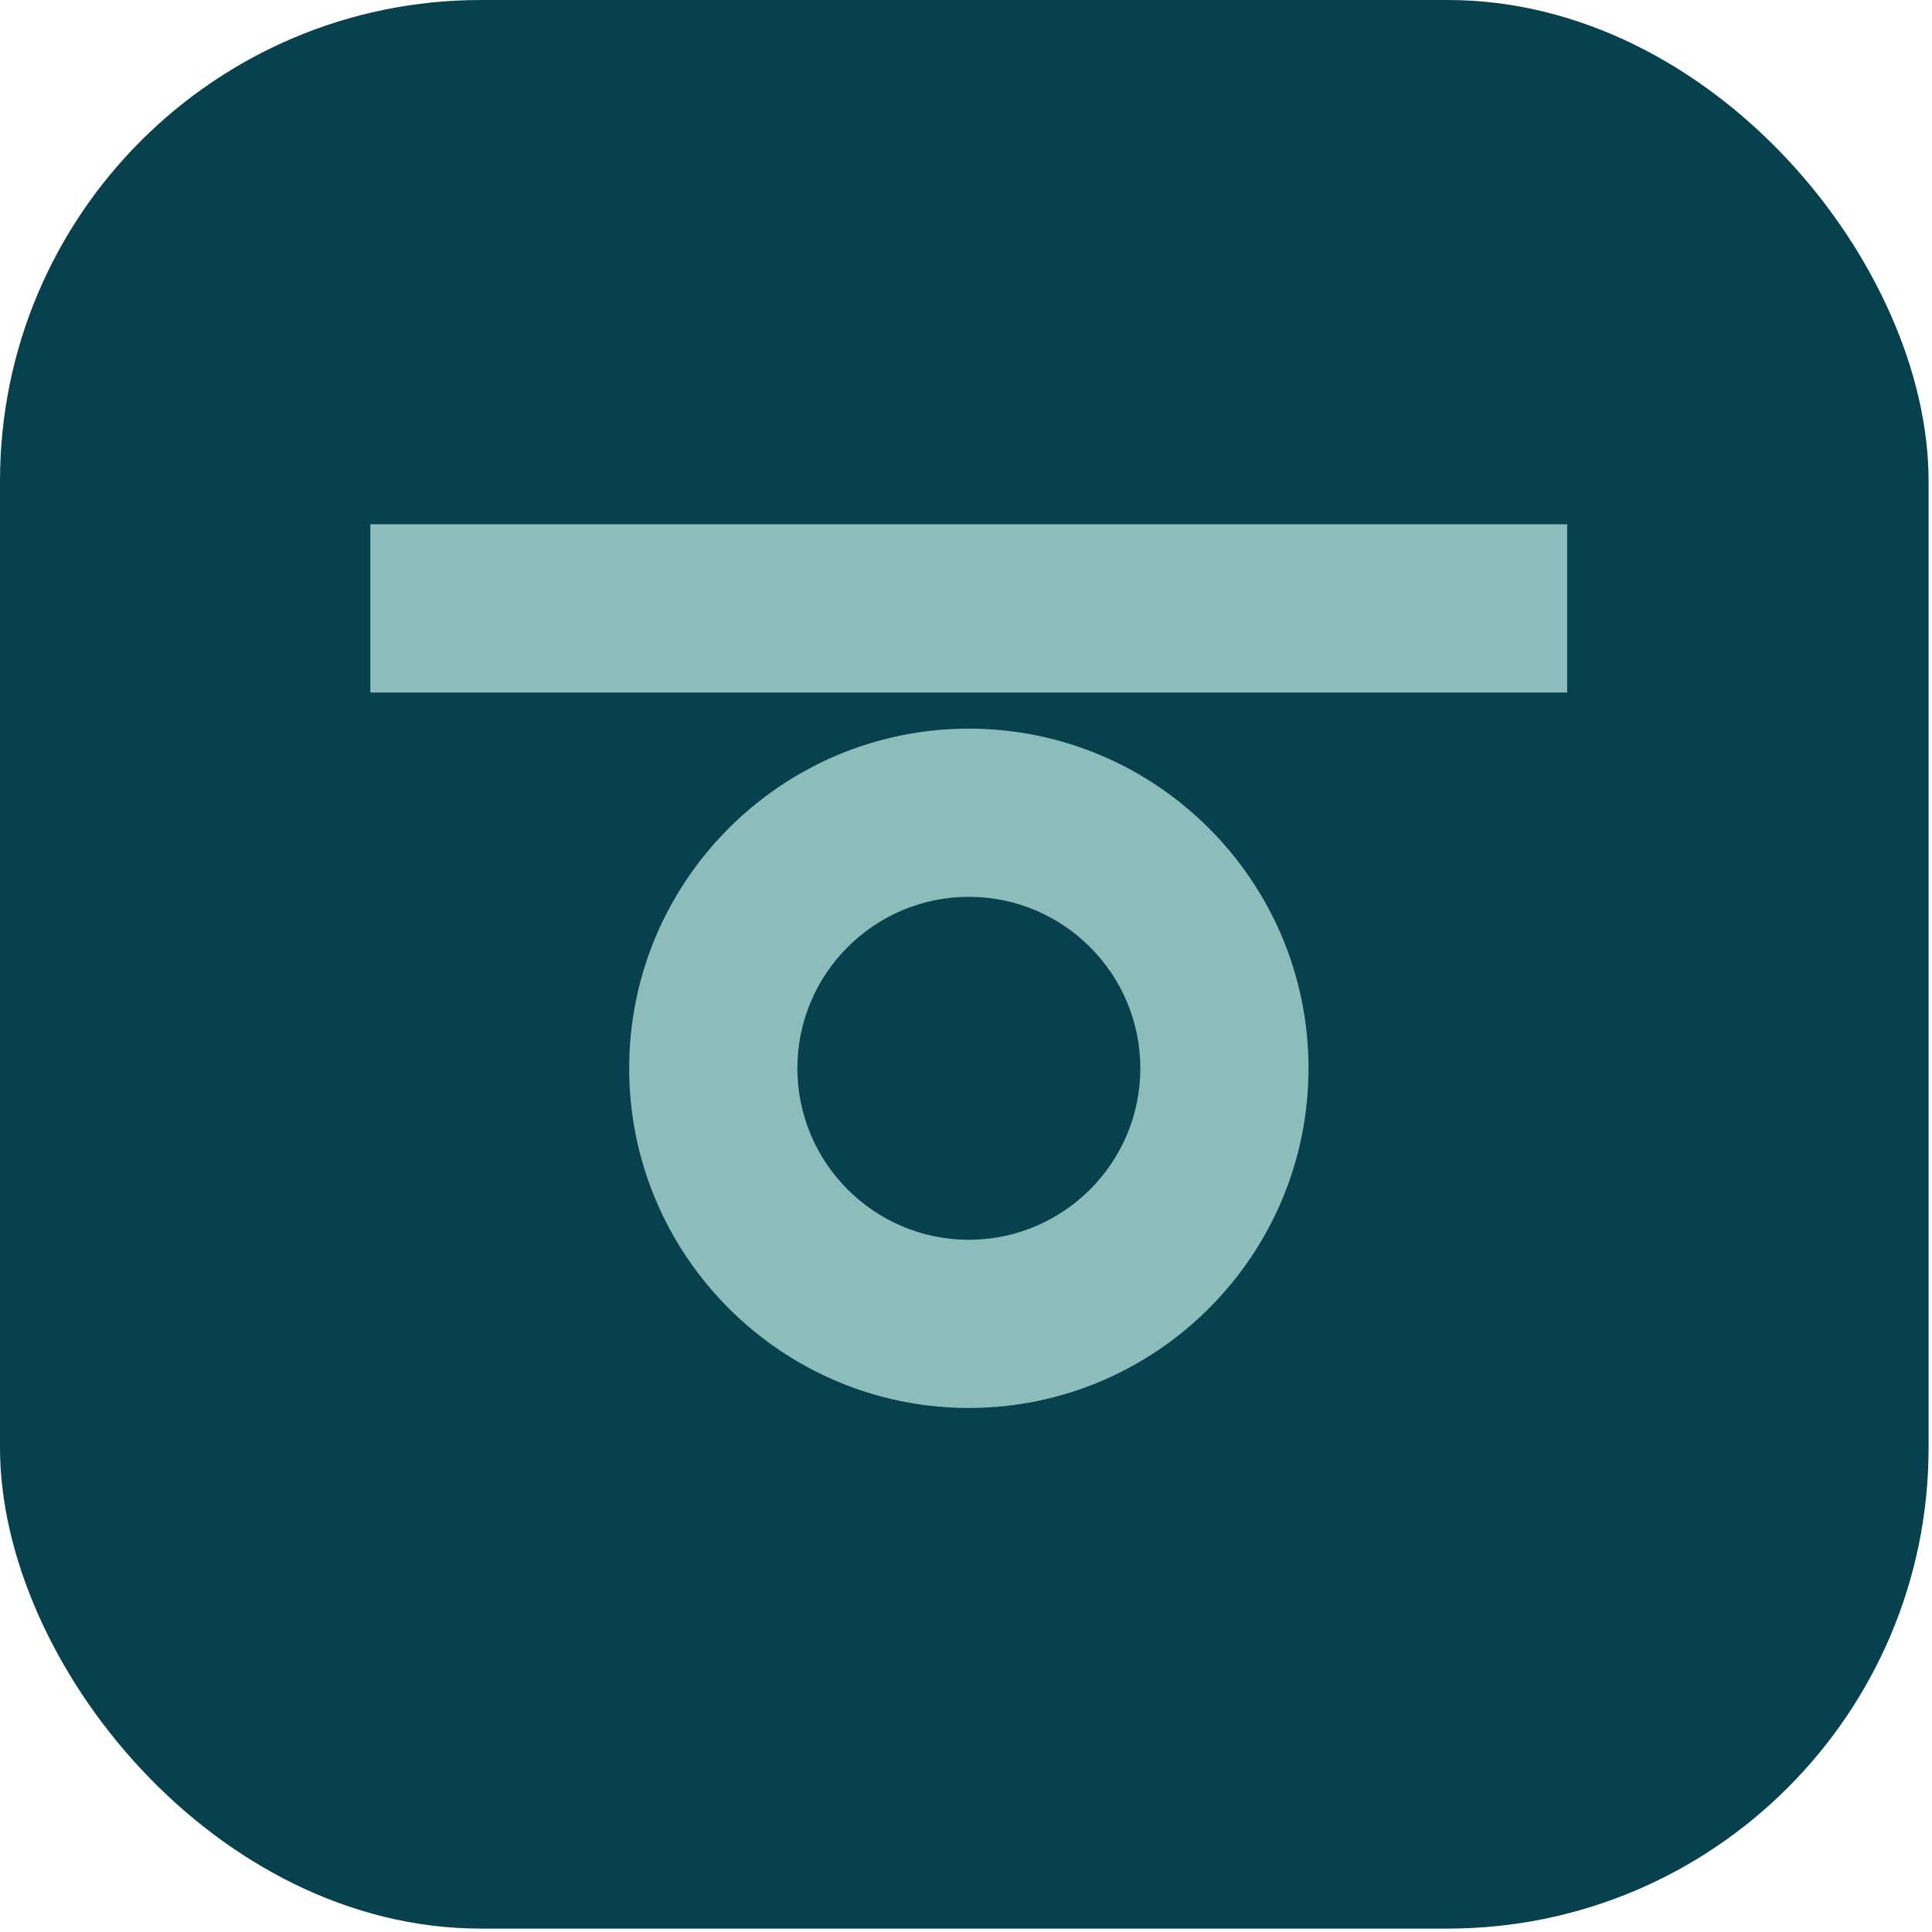
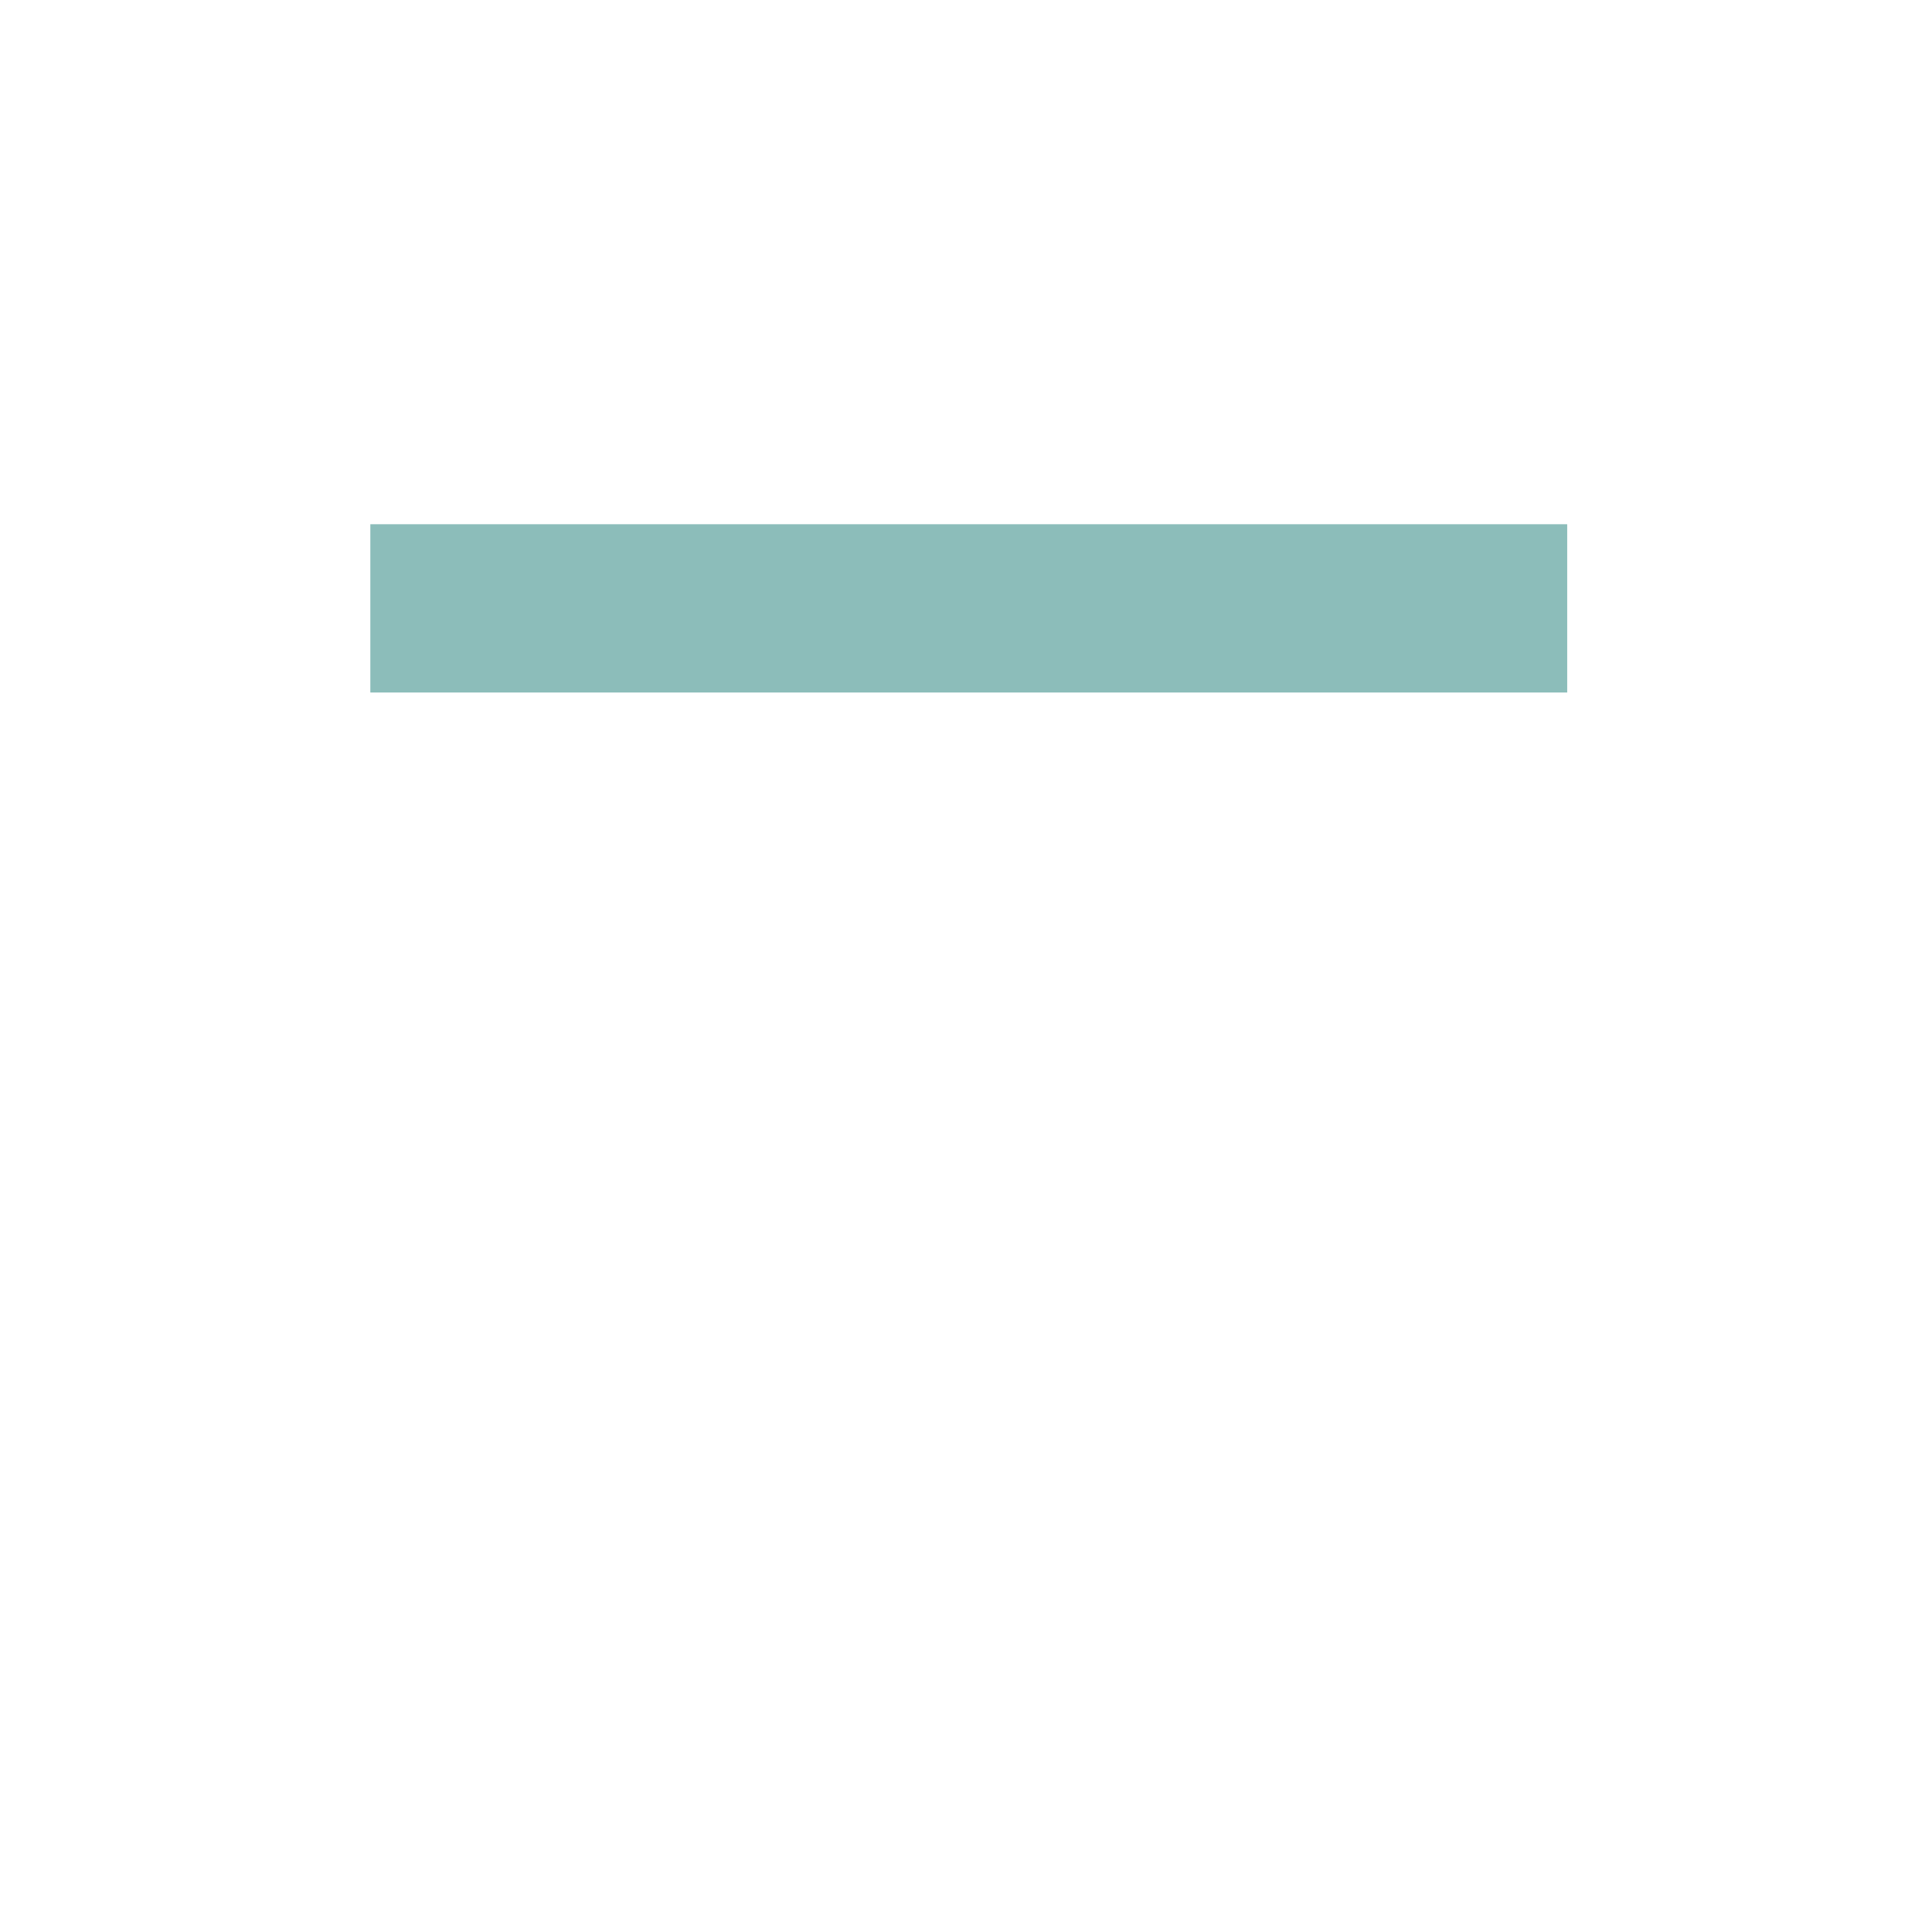
<svg xmlns="http://www.w3.org/2000/svg" width="247" height="247" viewBox="0 0 247 247" fill="none">
-   <rect width="246.564" height="246.564" rx="61.487" fill="#07414D" />
-   <path d="M123.865 180.004C99.92 180.004 80.439 160.524 80.439 136.579C80.439 112.634 99.92 93.154 123.865 93.154C147.809 93.154 167.29 112.634 167.29 136.579C167.29 160.524 147.809 180.004 123.865 180.004ZM123.865 114.656C111.776 114.656 101.942 124.491 101.942 136.579C101.942 148.667 111.776 158.502 123.865 158.502C135.953 158.502 145.787 148.667 145.787 136.579C145.787 124.491 135.953 114.656 123.865 114.656Z" fill="#8CBDBA" />
  <path d="M200.362 67.022H47.346V88.535H200.362V67.022Z" fill="#8CBDBA" />
</svg>